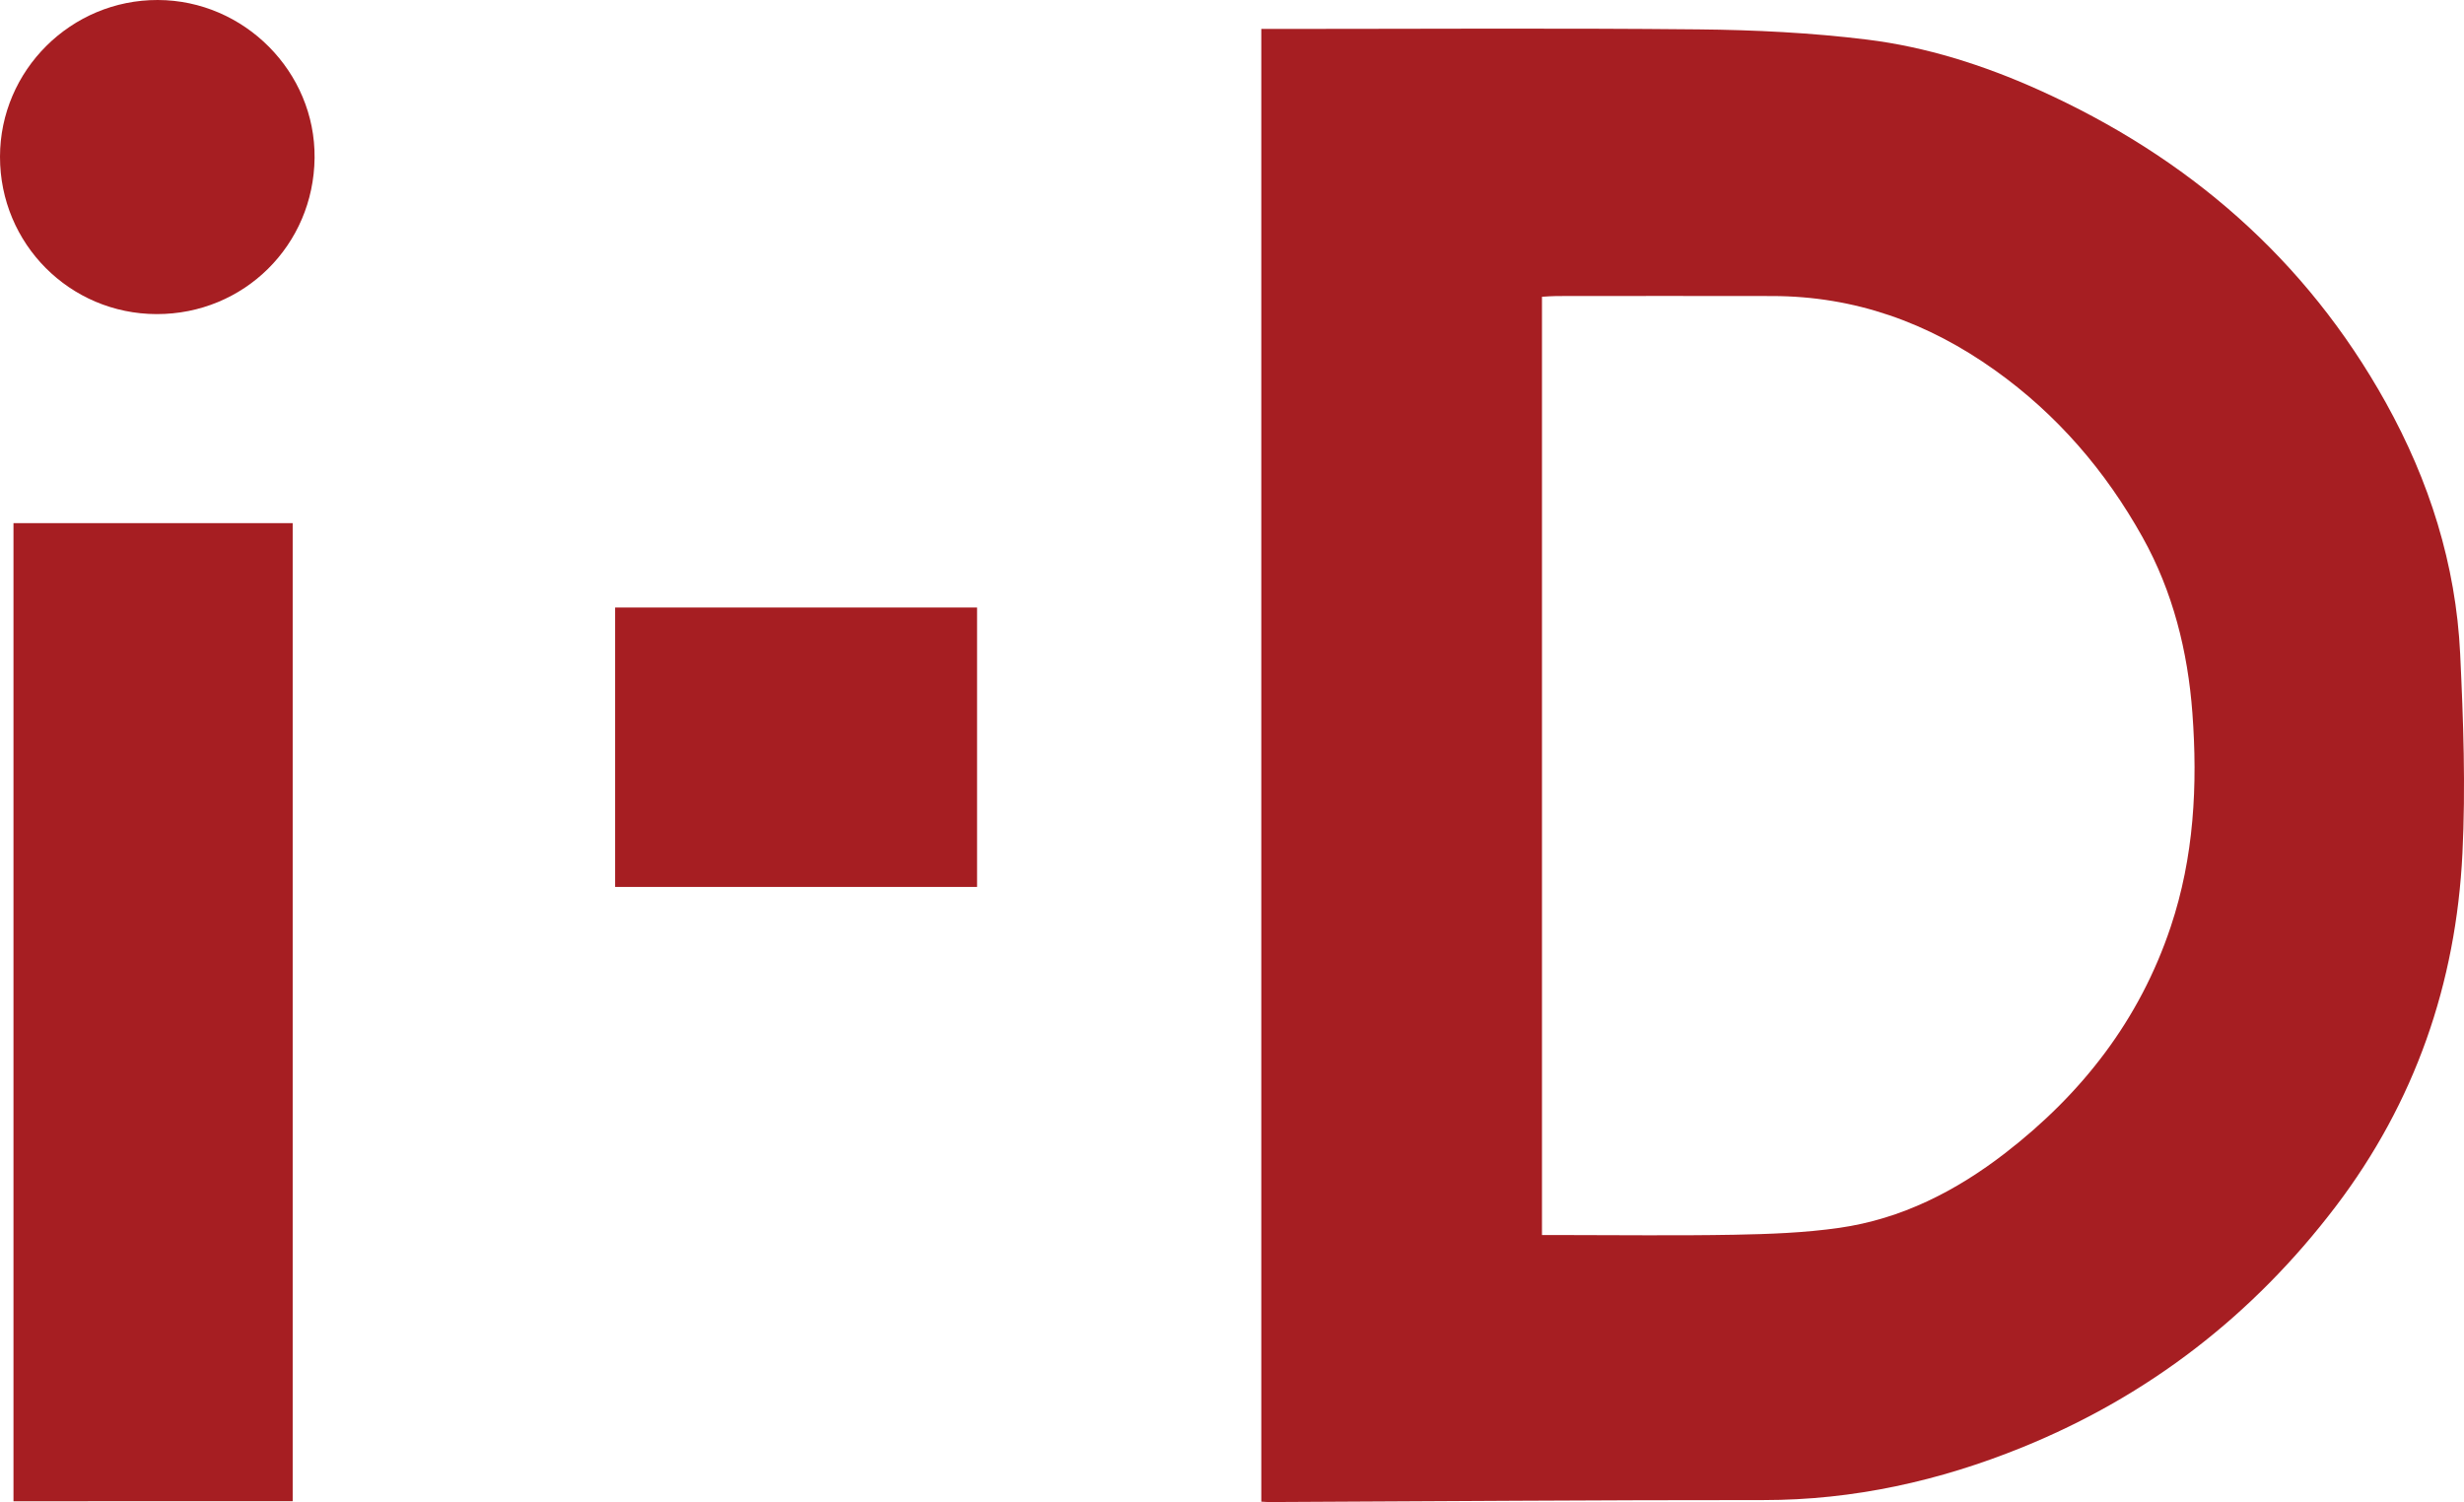
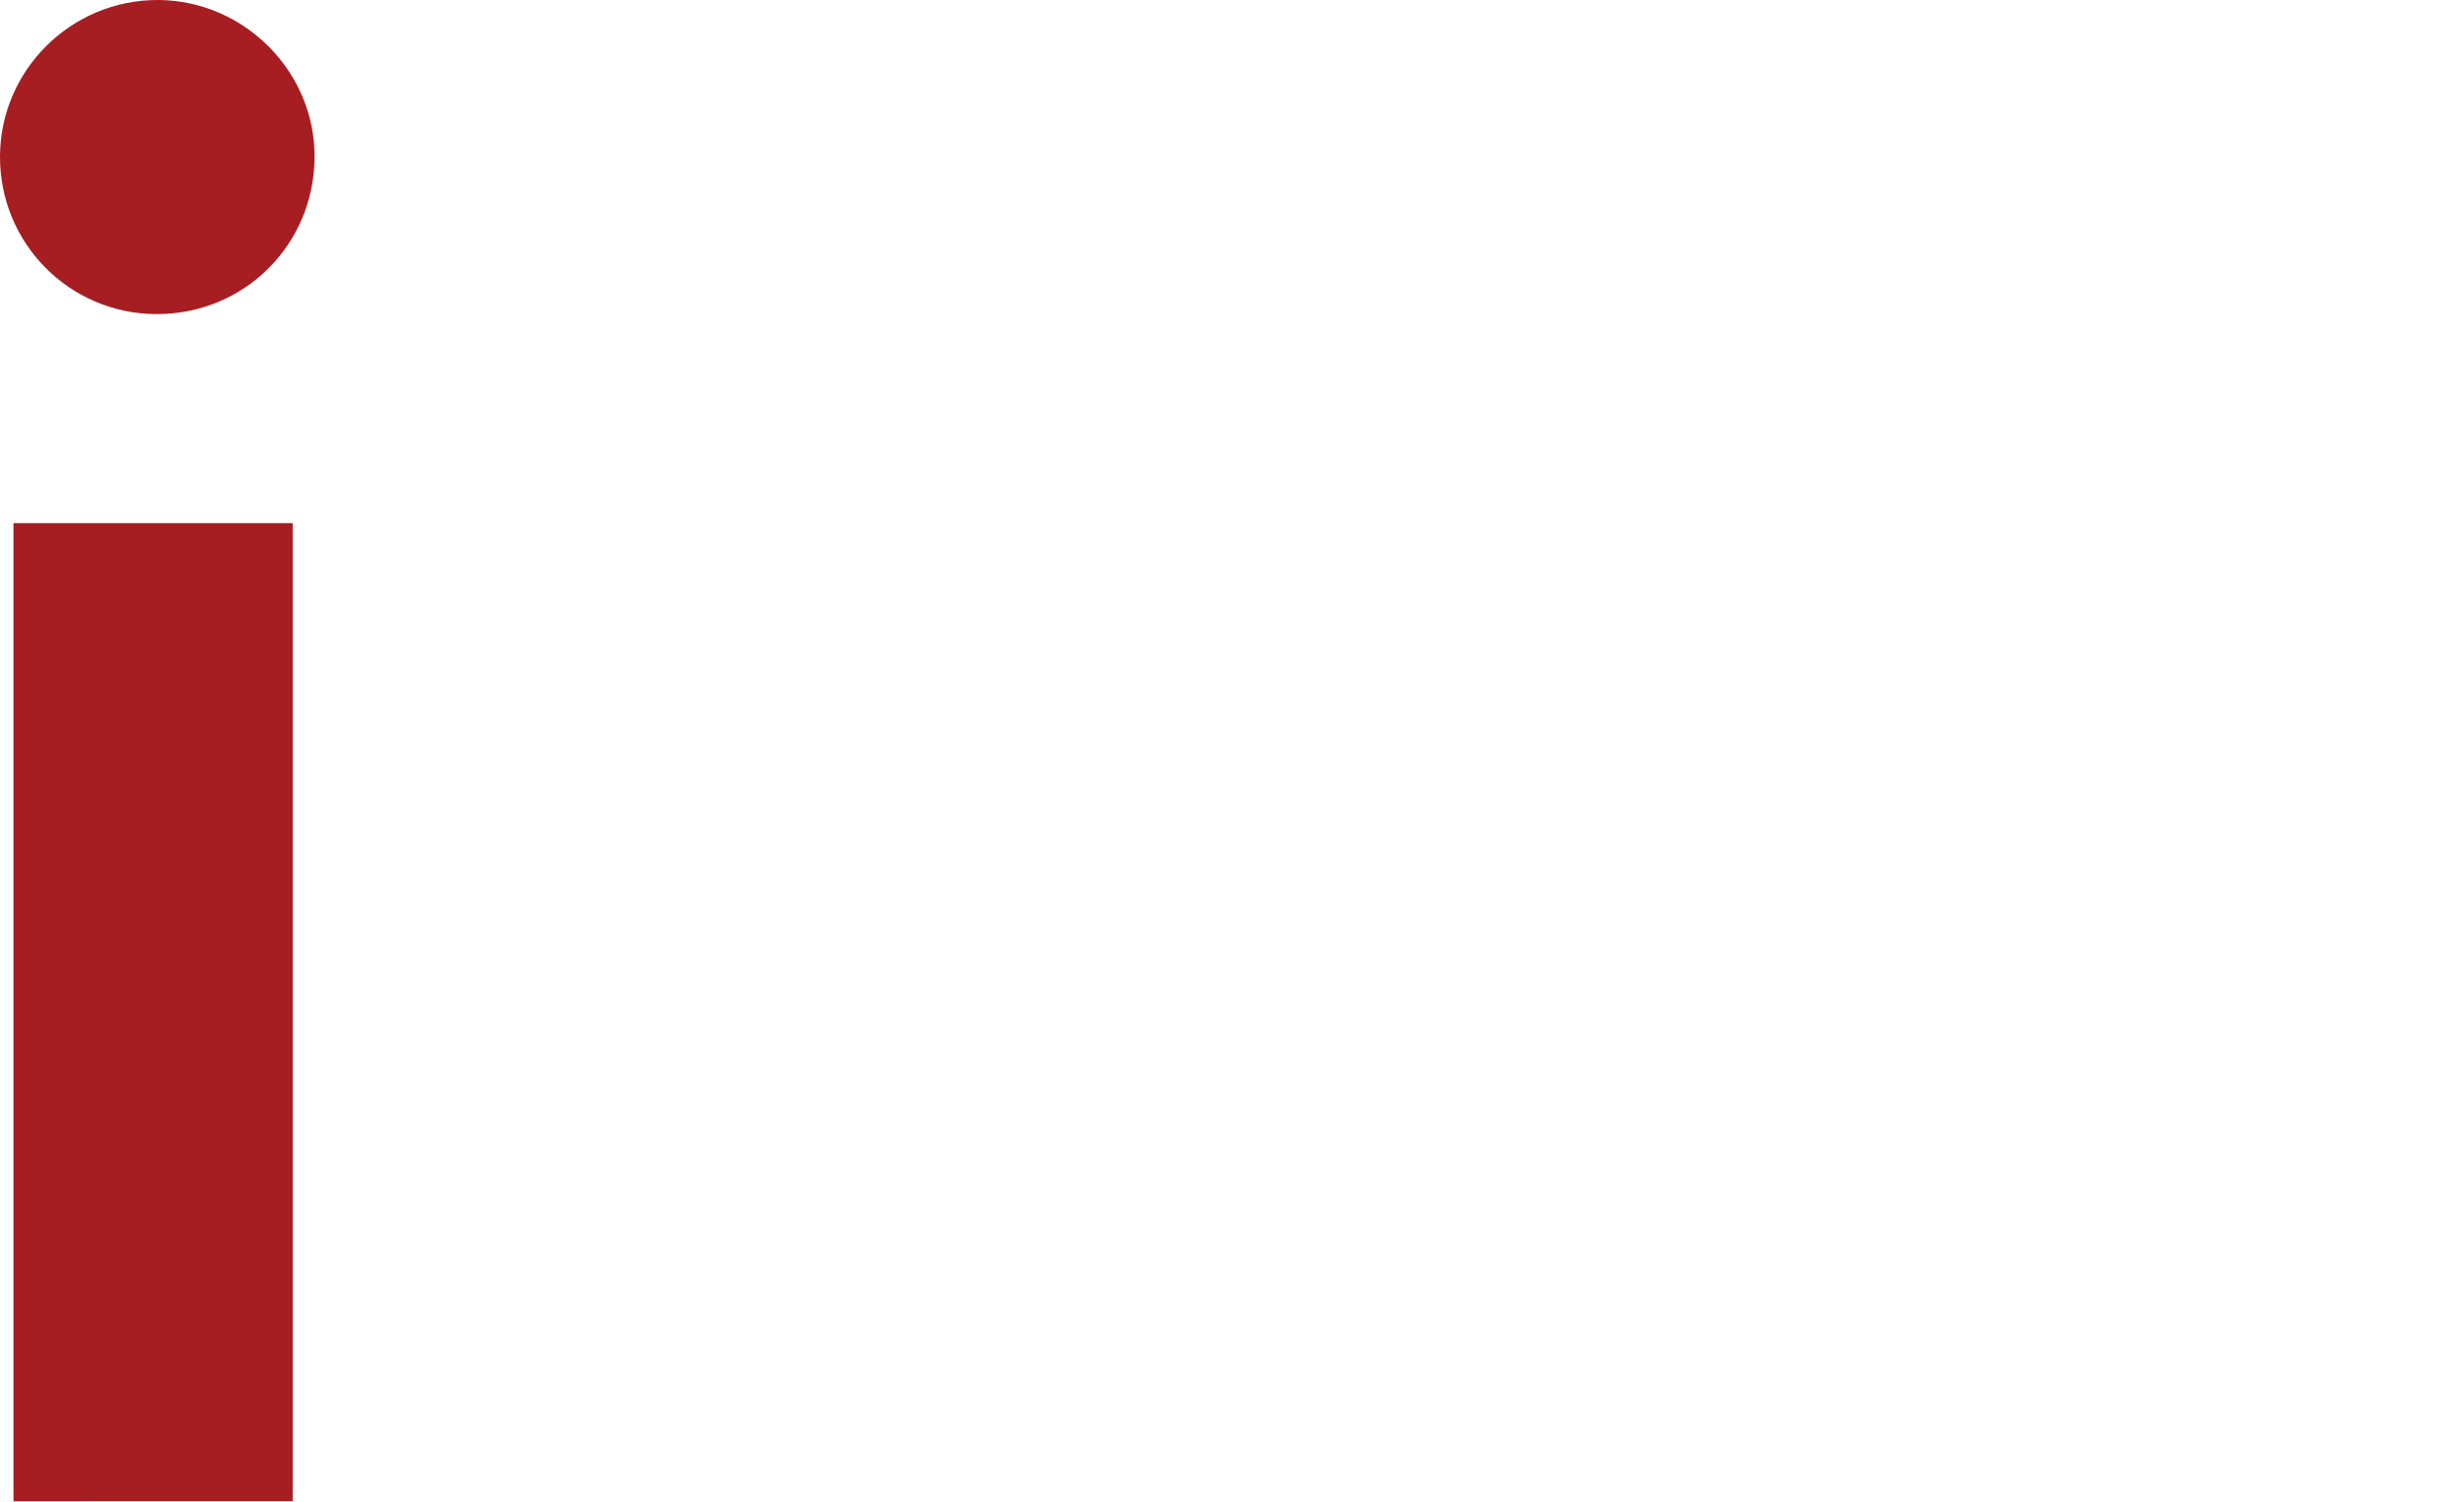
<svg xmlns="http://www.w3.org/2000/svg" id="Layer_2" viewBox="0 0 945.16 576.19">
  <defs>
    <style>.cls-1{fill:#a61e22;}</style>
  </defs>
  <g id="Layer_1-2">
    <g id="_x35_7_x5F_I-D">
-       <path class="cls-1" d="M483.81,11.1c2.34,0,4.6,0,6.85,0,53.58,0,107.17-.36,160.75.17,21.61.21,43.33,1.28,64.77,3.92,22.75,2.8,44.75,9.81,65.66,19.2,57.2,25.7,102.6,64.82,133.3,120,16.68,29.98,26.91,62.11,28.55,96.43,1.22,25.49,2.13,51.11.87,76.56-2.45,49.85-18.22,95.45-48.63,135.45-31.64,41.61-71.67,72.64-120.12,92.33-31.76,12.91-64.78,20.29-99.38,20.27-63.17-.04-126.35.48-189.52.76-.88,0-1.76-.08-3.09-.15V11.1ZM591.47,473.76h6.36c22.47,0,44.95.3,67.42-.11,13.44-.25,26.99-.74,40.27-2.64,23.86-3.42,44.79-14.1,63.74-28.75,29.48-22.8,51.47-51.06,63.39-86.72,8.95-26.76,10.39-54.33,8.32-82.08-1.76-23.62-7.47-46.51-19.12-67.39-14.18-25.41-32.71-47.02-56.63-64.07-25.65-18.28-53.76-28.38-85.33-28.44-27.59-.06-55.18-.02-82.77,0-1.87,0-3.73.18-5.64.28v359.92Z" />
      <path class="cls-1" d="M5.17,200.67h107.1v375.21H5.17V200.67Z" />
-       <path class="cls-1" d="M374.79,233.04v107.19h-138.84v-107.19h138.84Z" />
      <path class="cls-1" d="M60.09,120.49C26.76,120.42-.03,93.51,0,60.13.03,26.96,27.27-.09,60.54,0c33.16.09,60.46,27.59,60.13,60.55-.34,33.53-27.09,60-60.58,59.94Z" />
    </g>
  </g>
</svg>